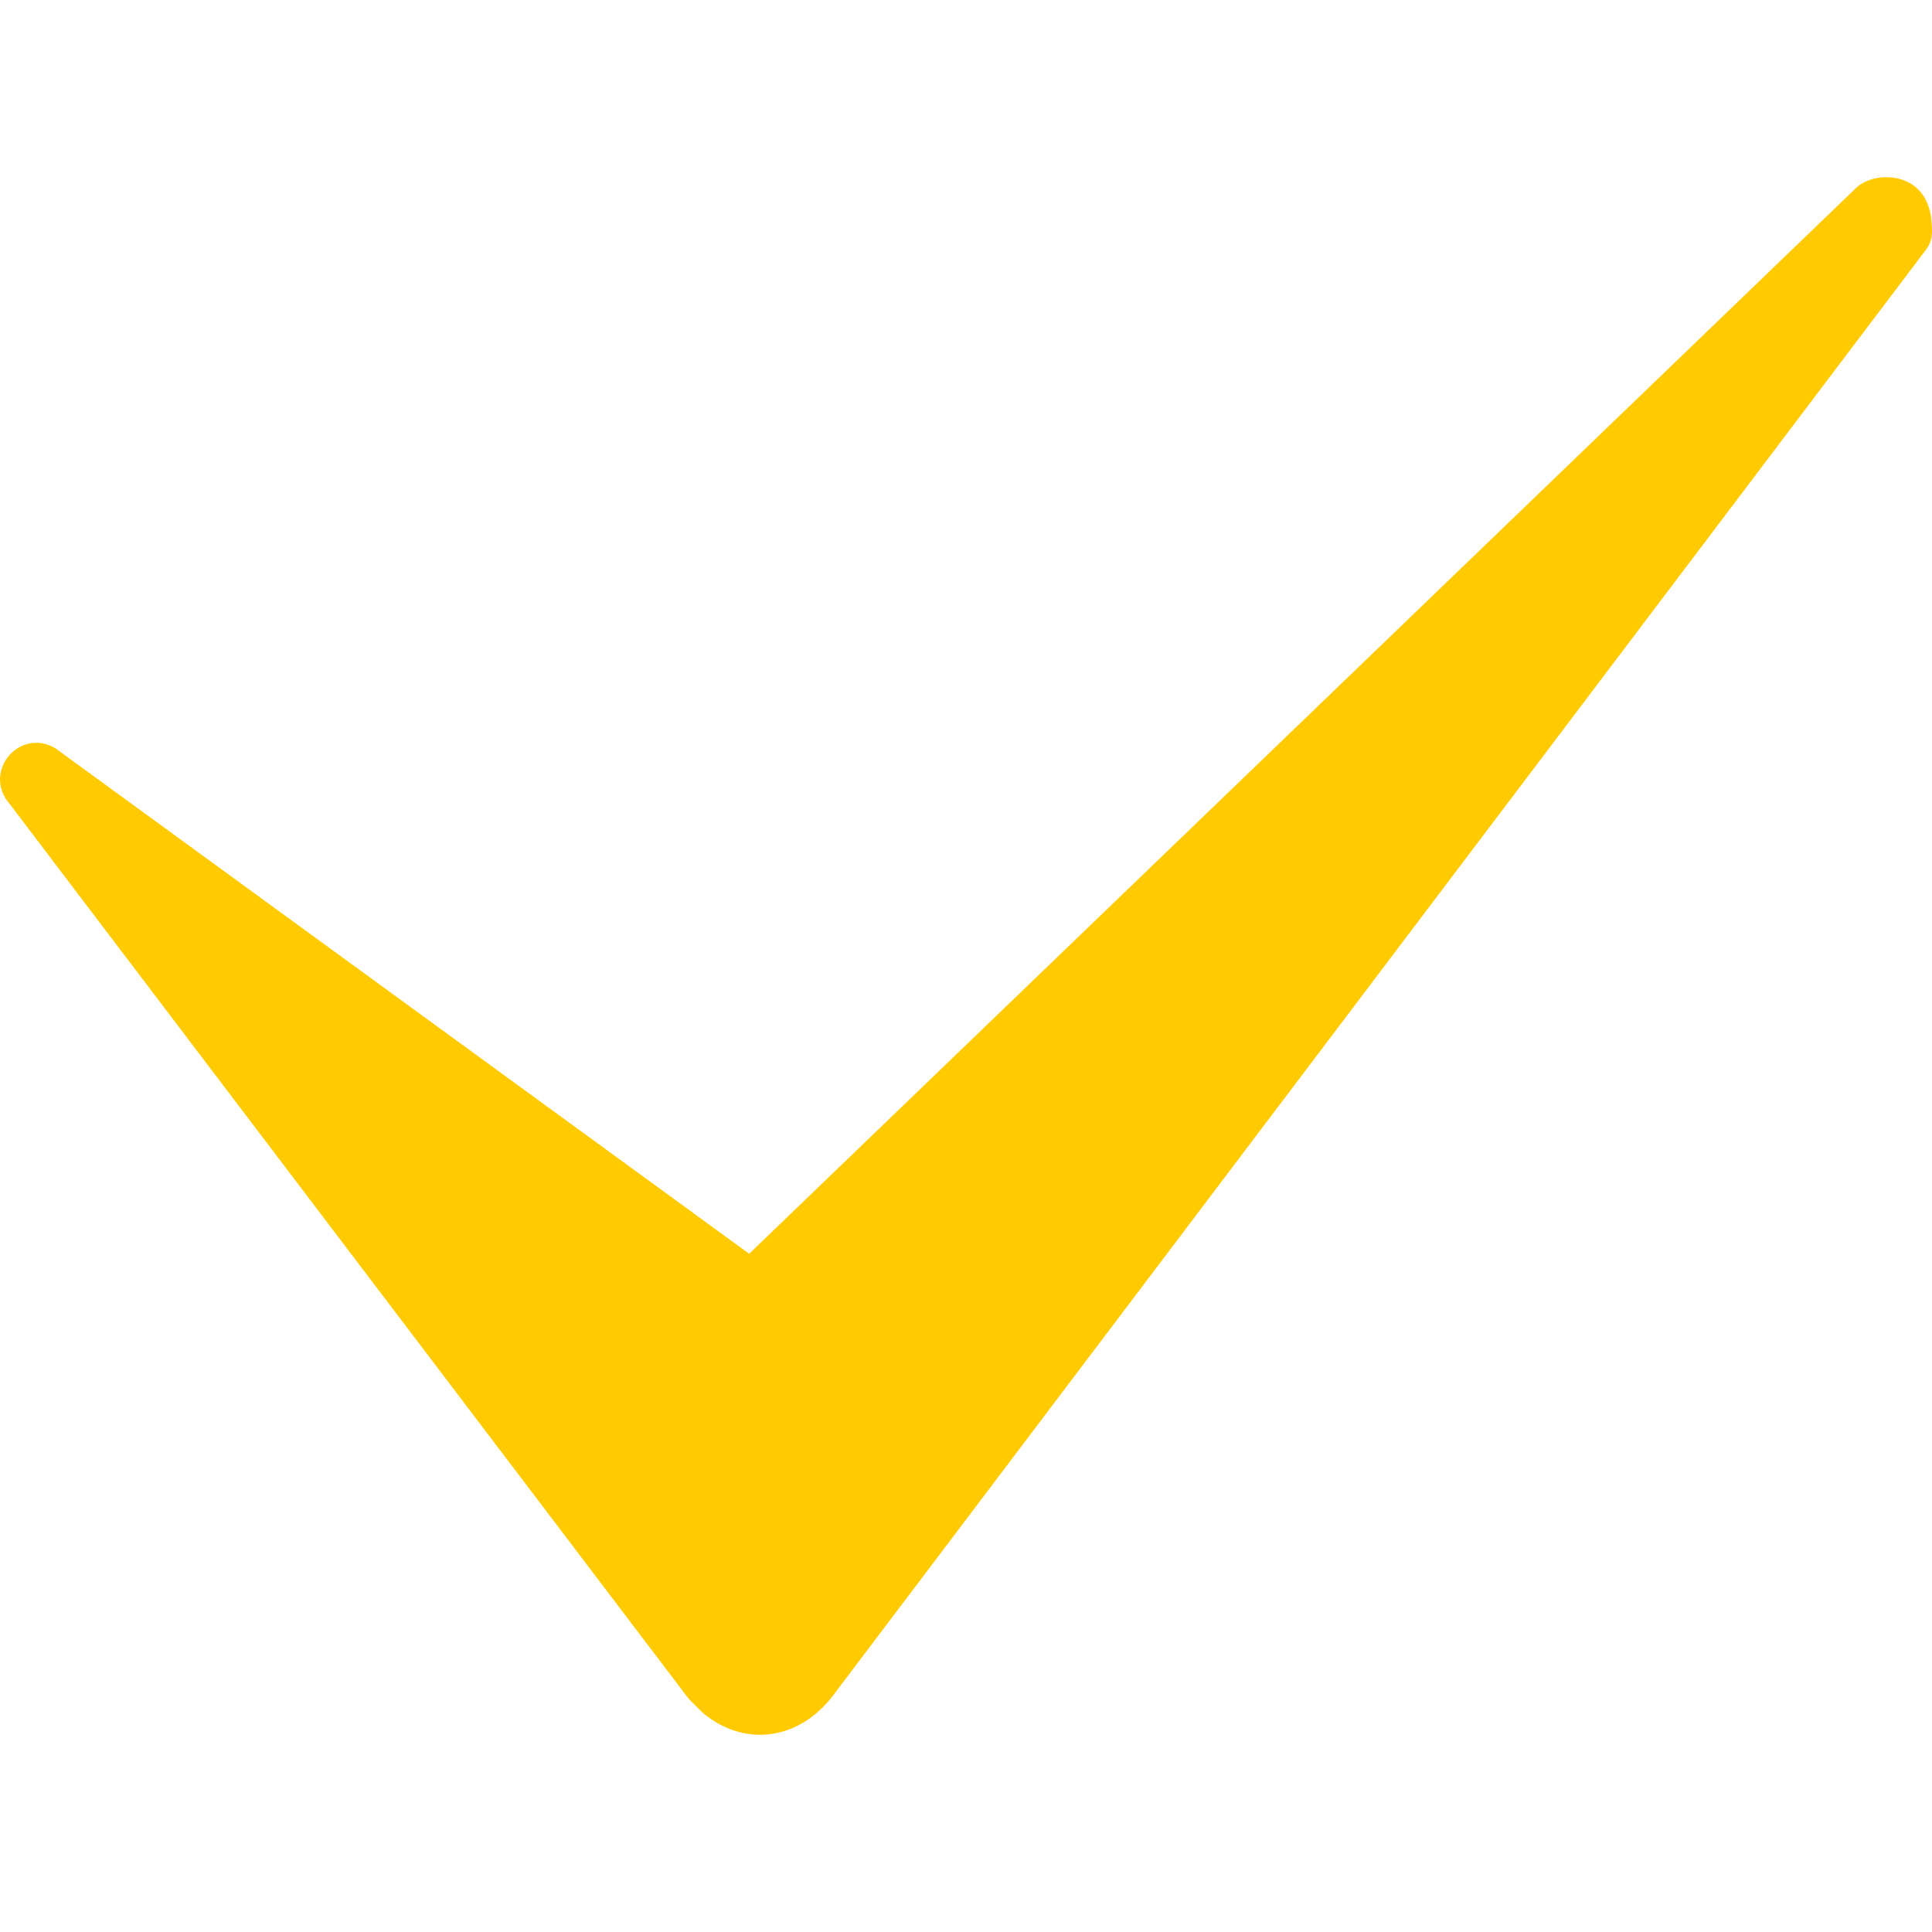
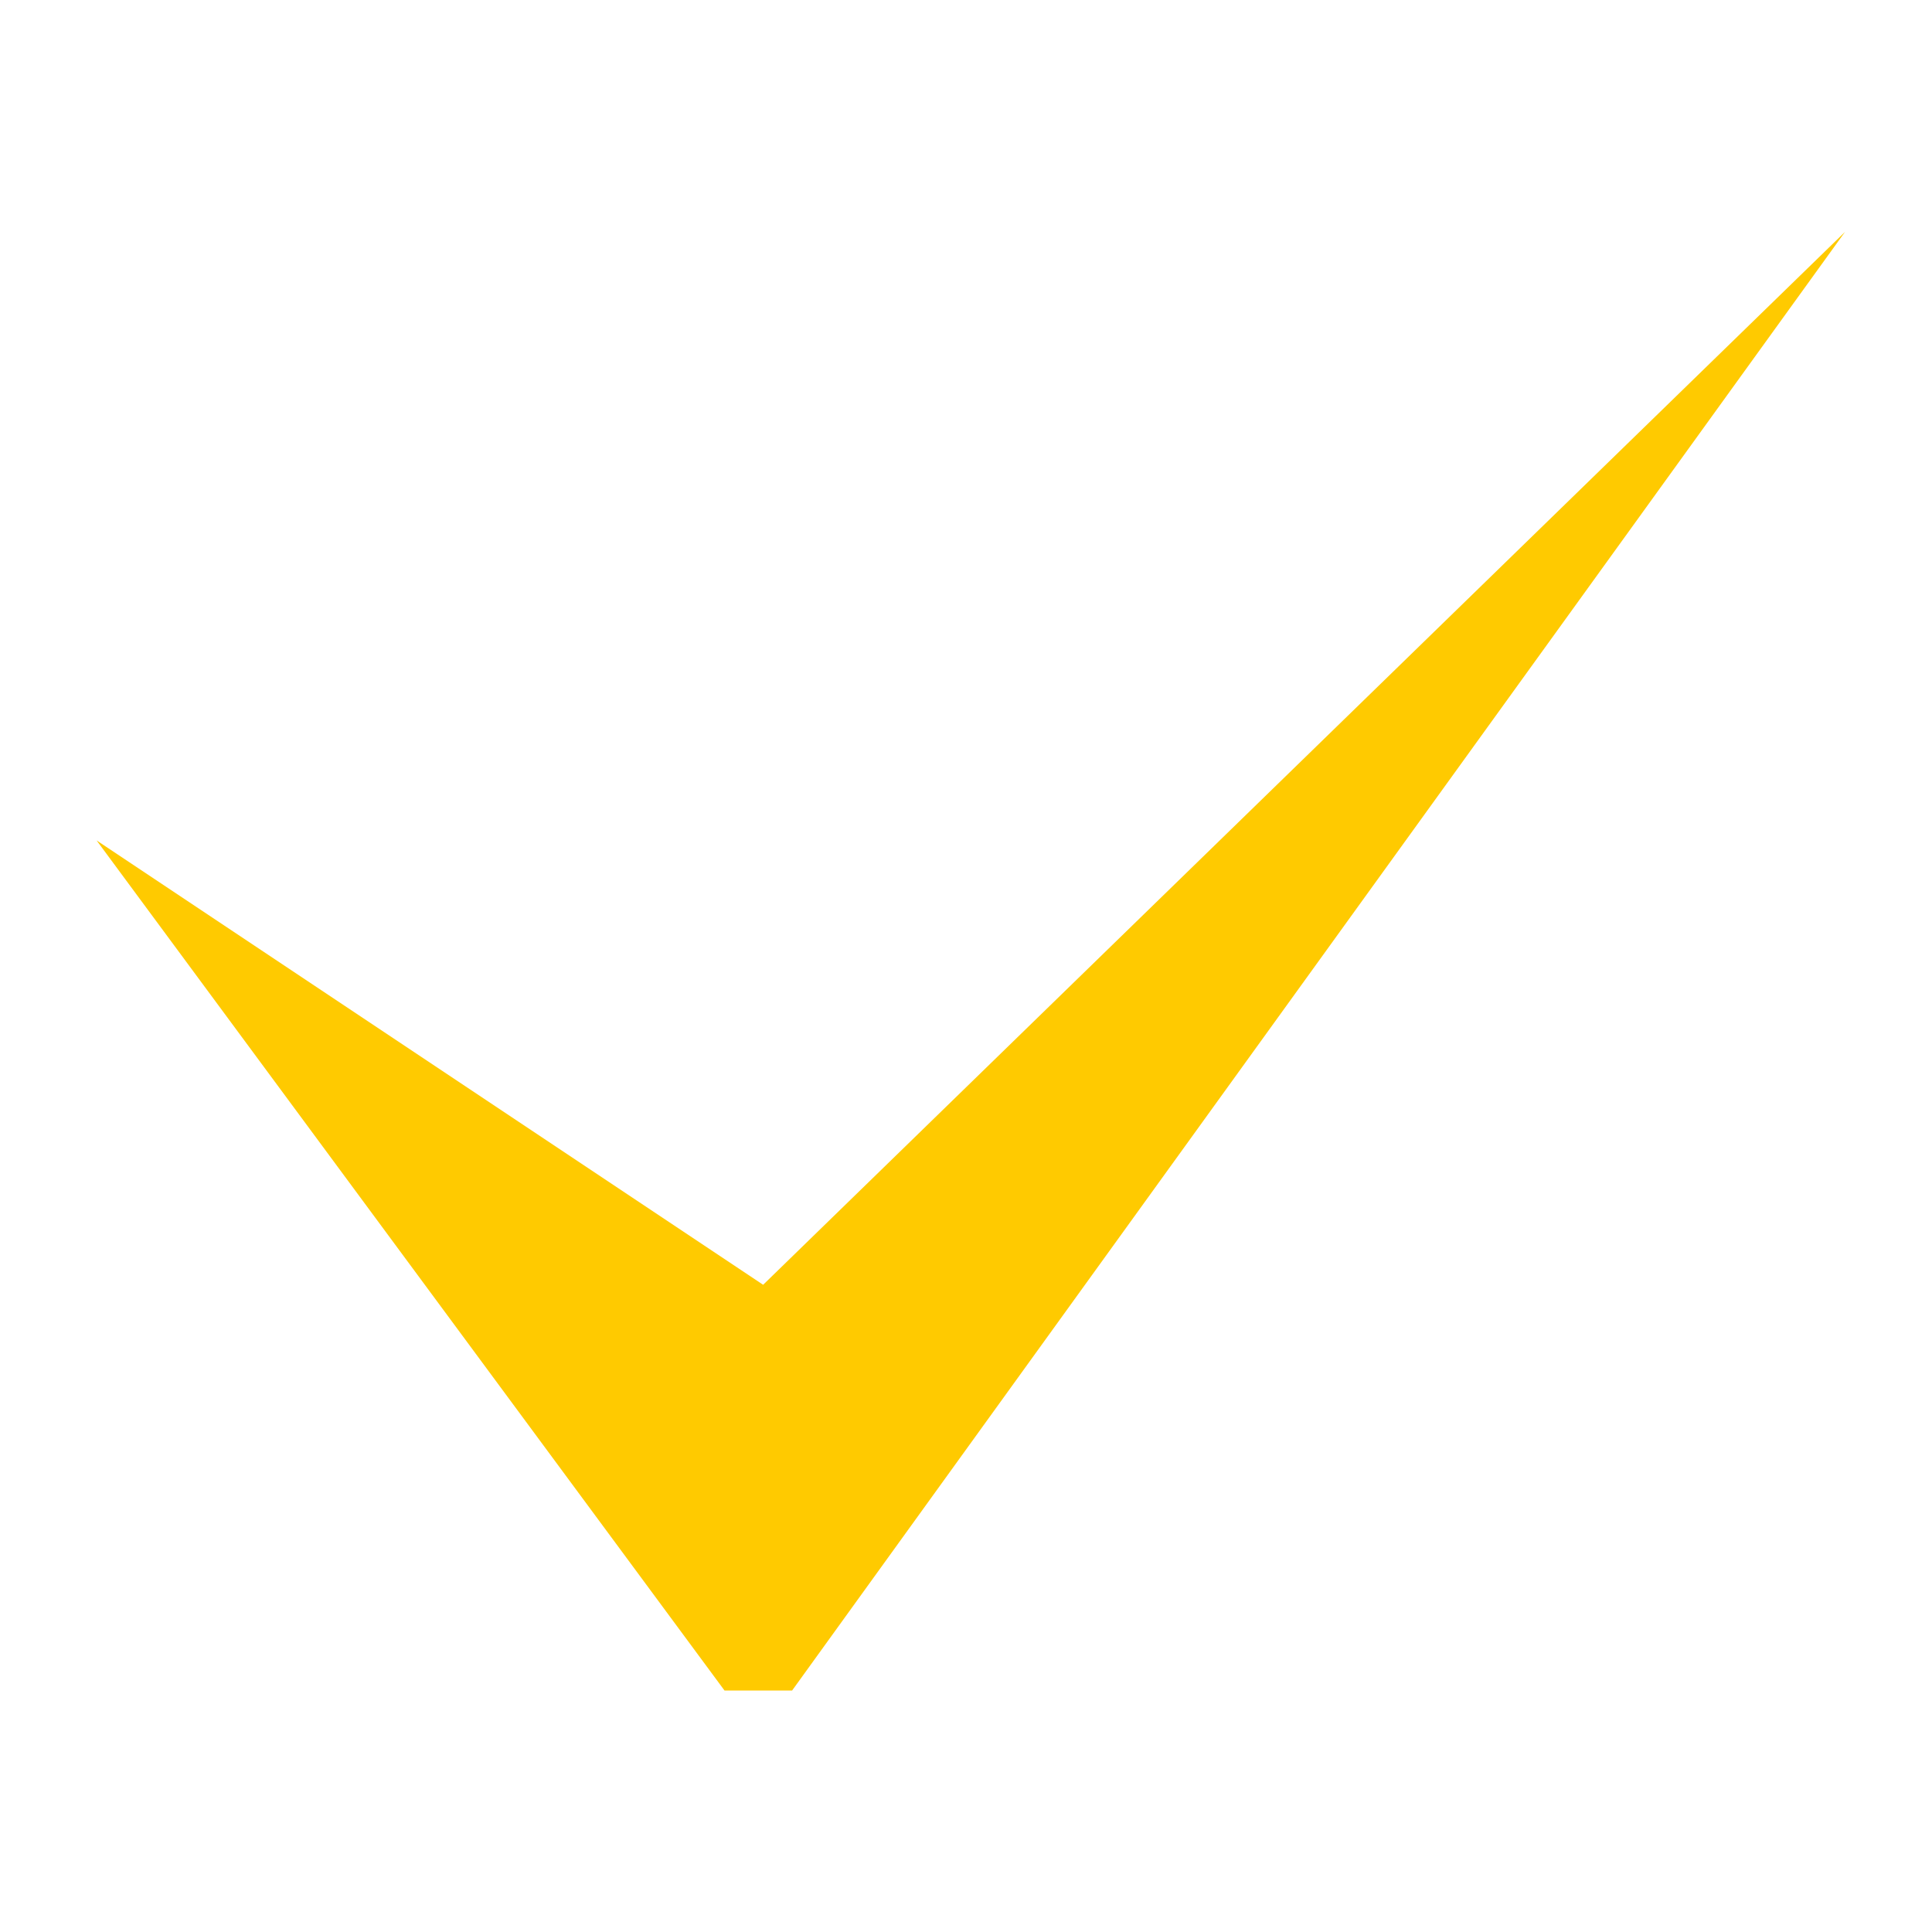
<svg xmlns="http://www.w3.org/2000/svg" width="100" height="100" viewBox="0 0 100 100" fill="none">
-   <path d="M39.344 89.793C38.354 89.793 37.354 89.441 36.457 88.725C36.416 88.693 36.378 88.659 36.342 88.623L35.729 88.015C35.682 87.968 35.638 87.917 35.597 87.864L0.472 41.574C0.167 41.227 0 40.797 0 40.349C0 39.623 0.43 39.139 0.561 39.007C1.075 38.492 1.789 38.32 2.462 38.545C2.745 38.639 2.958 38.783 3.098 38.899L38.777 64.894L96.027 9.77C96.803 8.982 98.447 8.955 99.276 9.796C99.999 10.51 99.999 11.572 99.999 12.025C99.999 12.342 99.896 12.65 99.704 12.903L43.042 87.86C42.023 89.138 40.693 89.793 39.344 89.793ZM38.33 86.492C39.501 87.377 40.405 86.498 40.744 86.075L93.604 16.145L39.917 67.84C39.408 68.33 38.621 68.384 38.05 67.968L6.978 45.33L37.856 86.022L38.33 86.492ZM1.161 41.069C1.168 41.076 1.175 41.083 1.182 41.09C1.175 41.083 1.167 41.076 1.161 41.069ZM98.544 12.024H98.553H98.544Z" fill="#FFCA00" />
-   <path d="M37.5 87.5L5 43.5L39.5 66.5L95.5 12L97.5 13.5L41 87.5H37.5Z" fill="#FFCA00" />
+   <path d="M37.5 87.5L5 43.5L39.5 66.5L95.5 12L41 87.5H37.5Z" fill="#FFCA00" />
</svg>